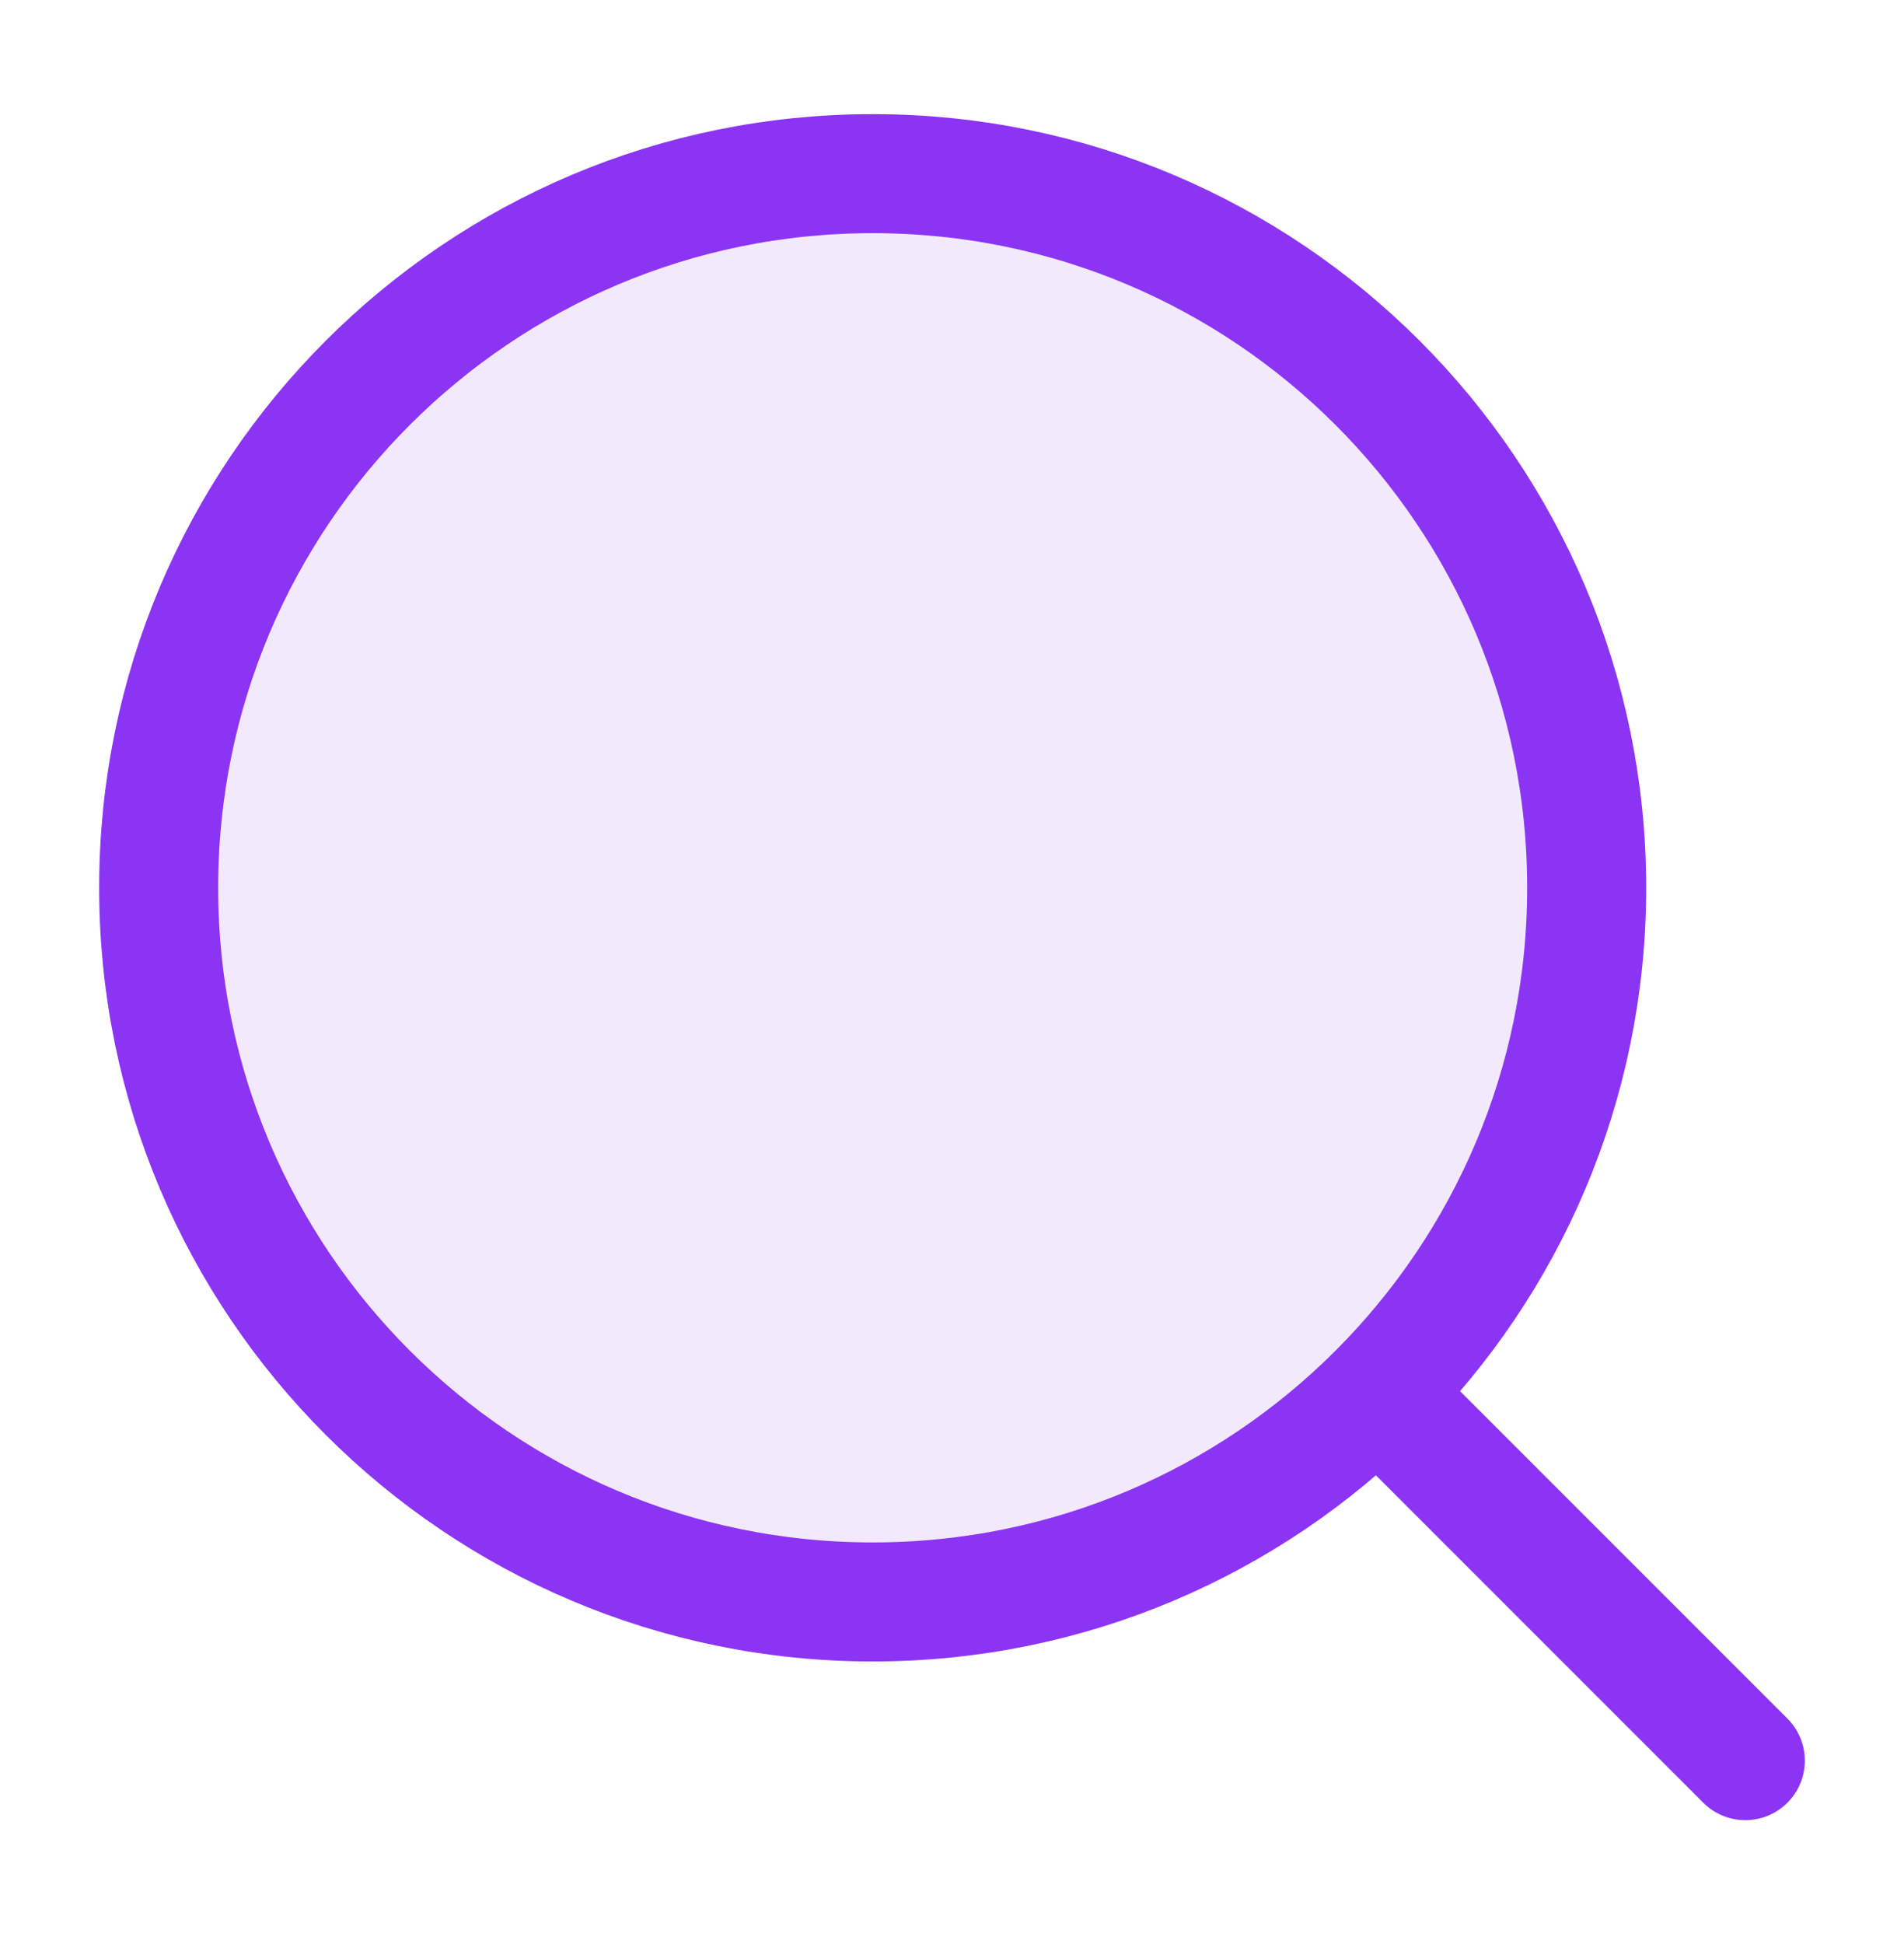
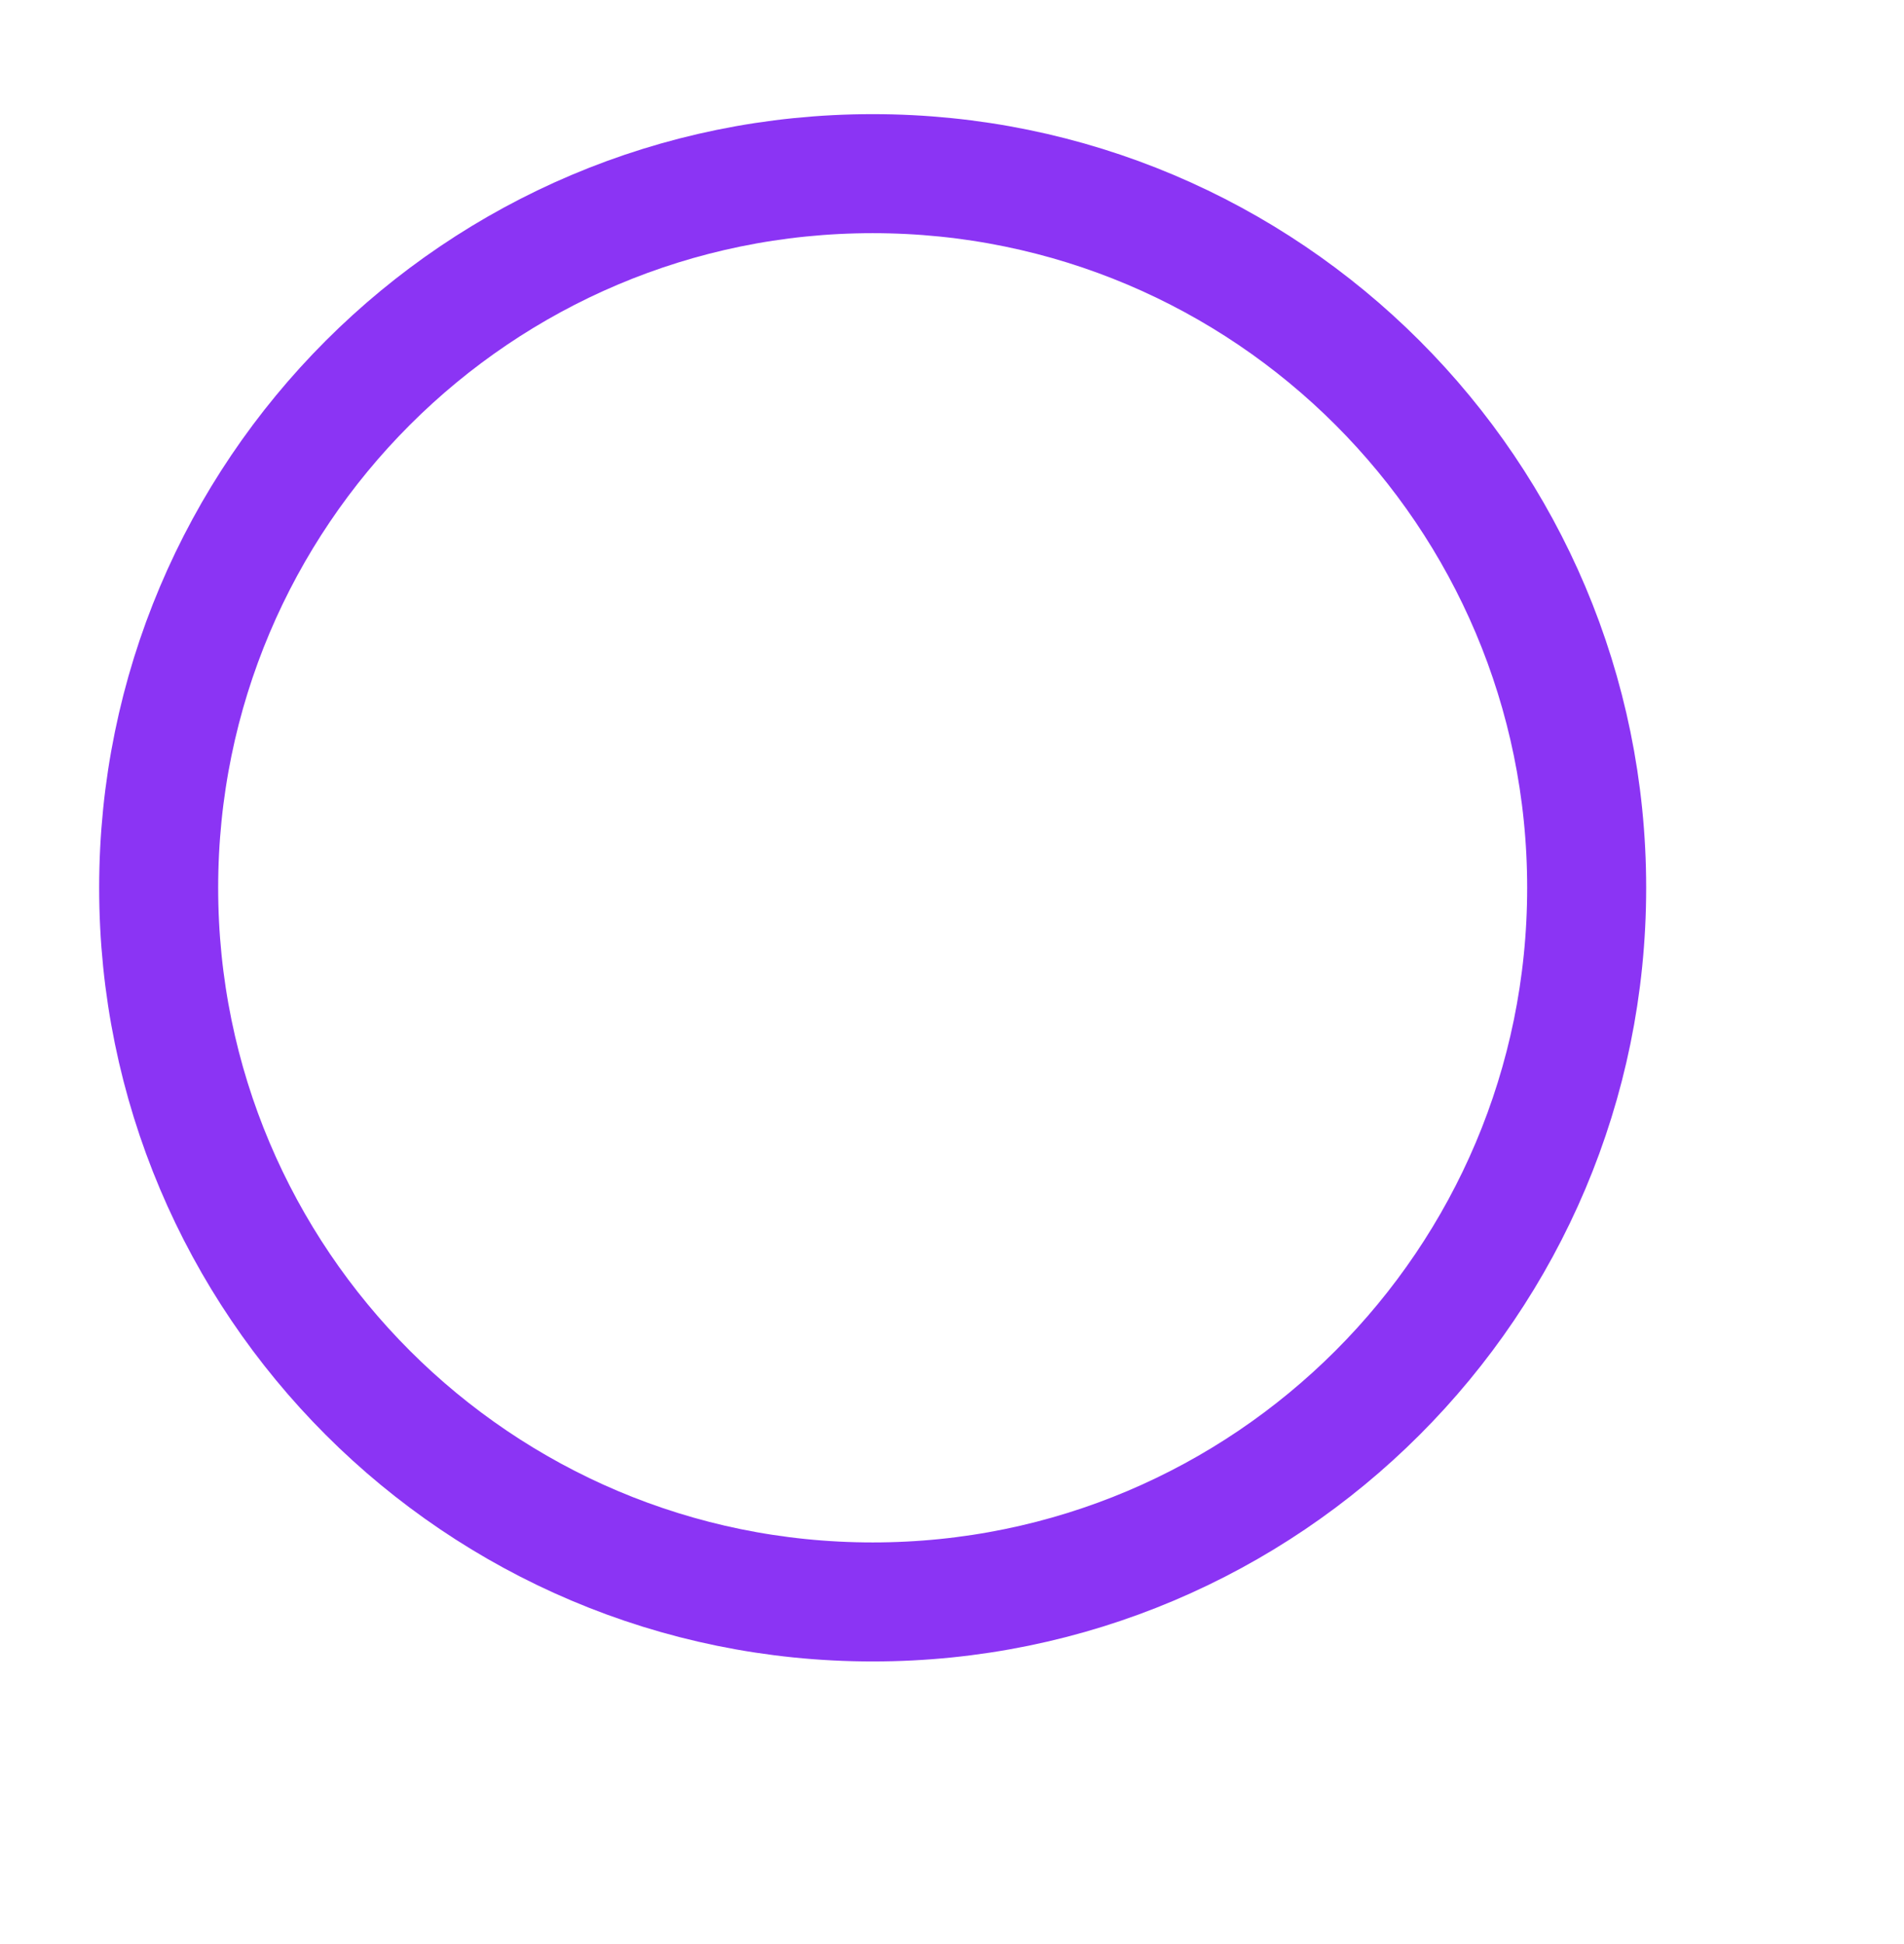
<svg xmlns="http://www.w3.org/2000/svg" width="48" height="49" viewBox="0 0 48 49" fill="none">
-   <path d="M35 35.377L44 44.377" stroke="#8B34F4" stroke-width="3" stroke-linecap="round" stroke-linejoin="round" />
-   <path opacity="0.4" d="M40 22.377C40 12.436 31.941 4.377 22 4.377C12.059 4.377 4 12.436 4 22.377C4 32.319 12.059 40.377 22 40.377C31.941 40.377 40 32.319 40 22.377Z" fill="#8337DF" fill-opacity="0.27" />
  <path d="M40 22.377C40 12.436 31.941 4.377 22 4.377C12.059 4.377 4 12.436 4 22.377C4 32.319 12.059 40.377 22 40.377C31.941 40.377 40 32.319 40 22.377Z" stroke="#8B34F4" stroke-width="3" stroke-linejoin="round" />
</svg>